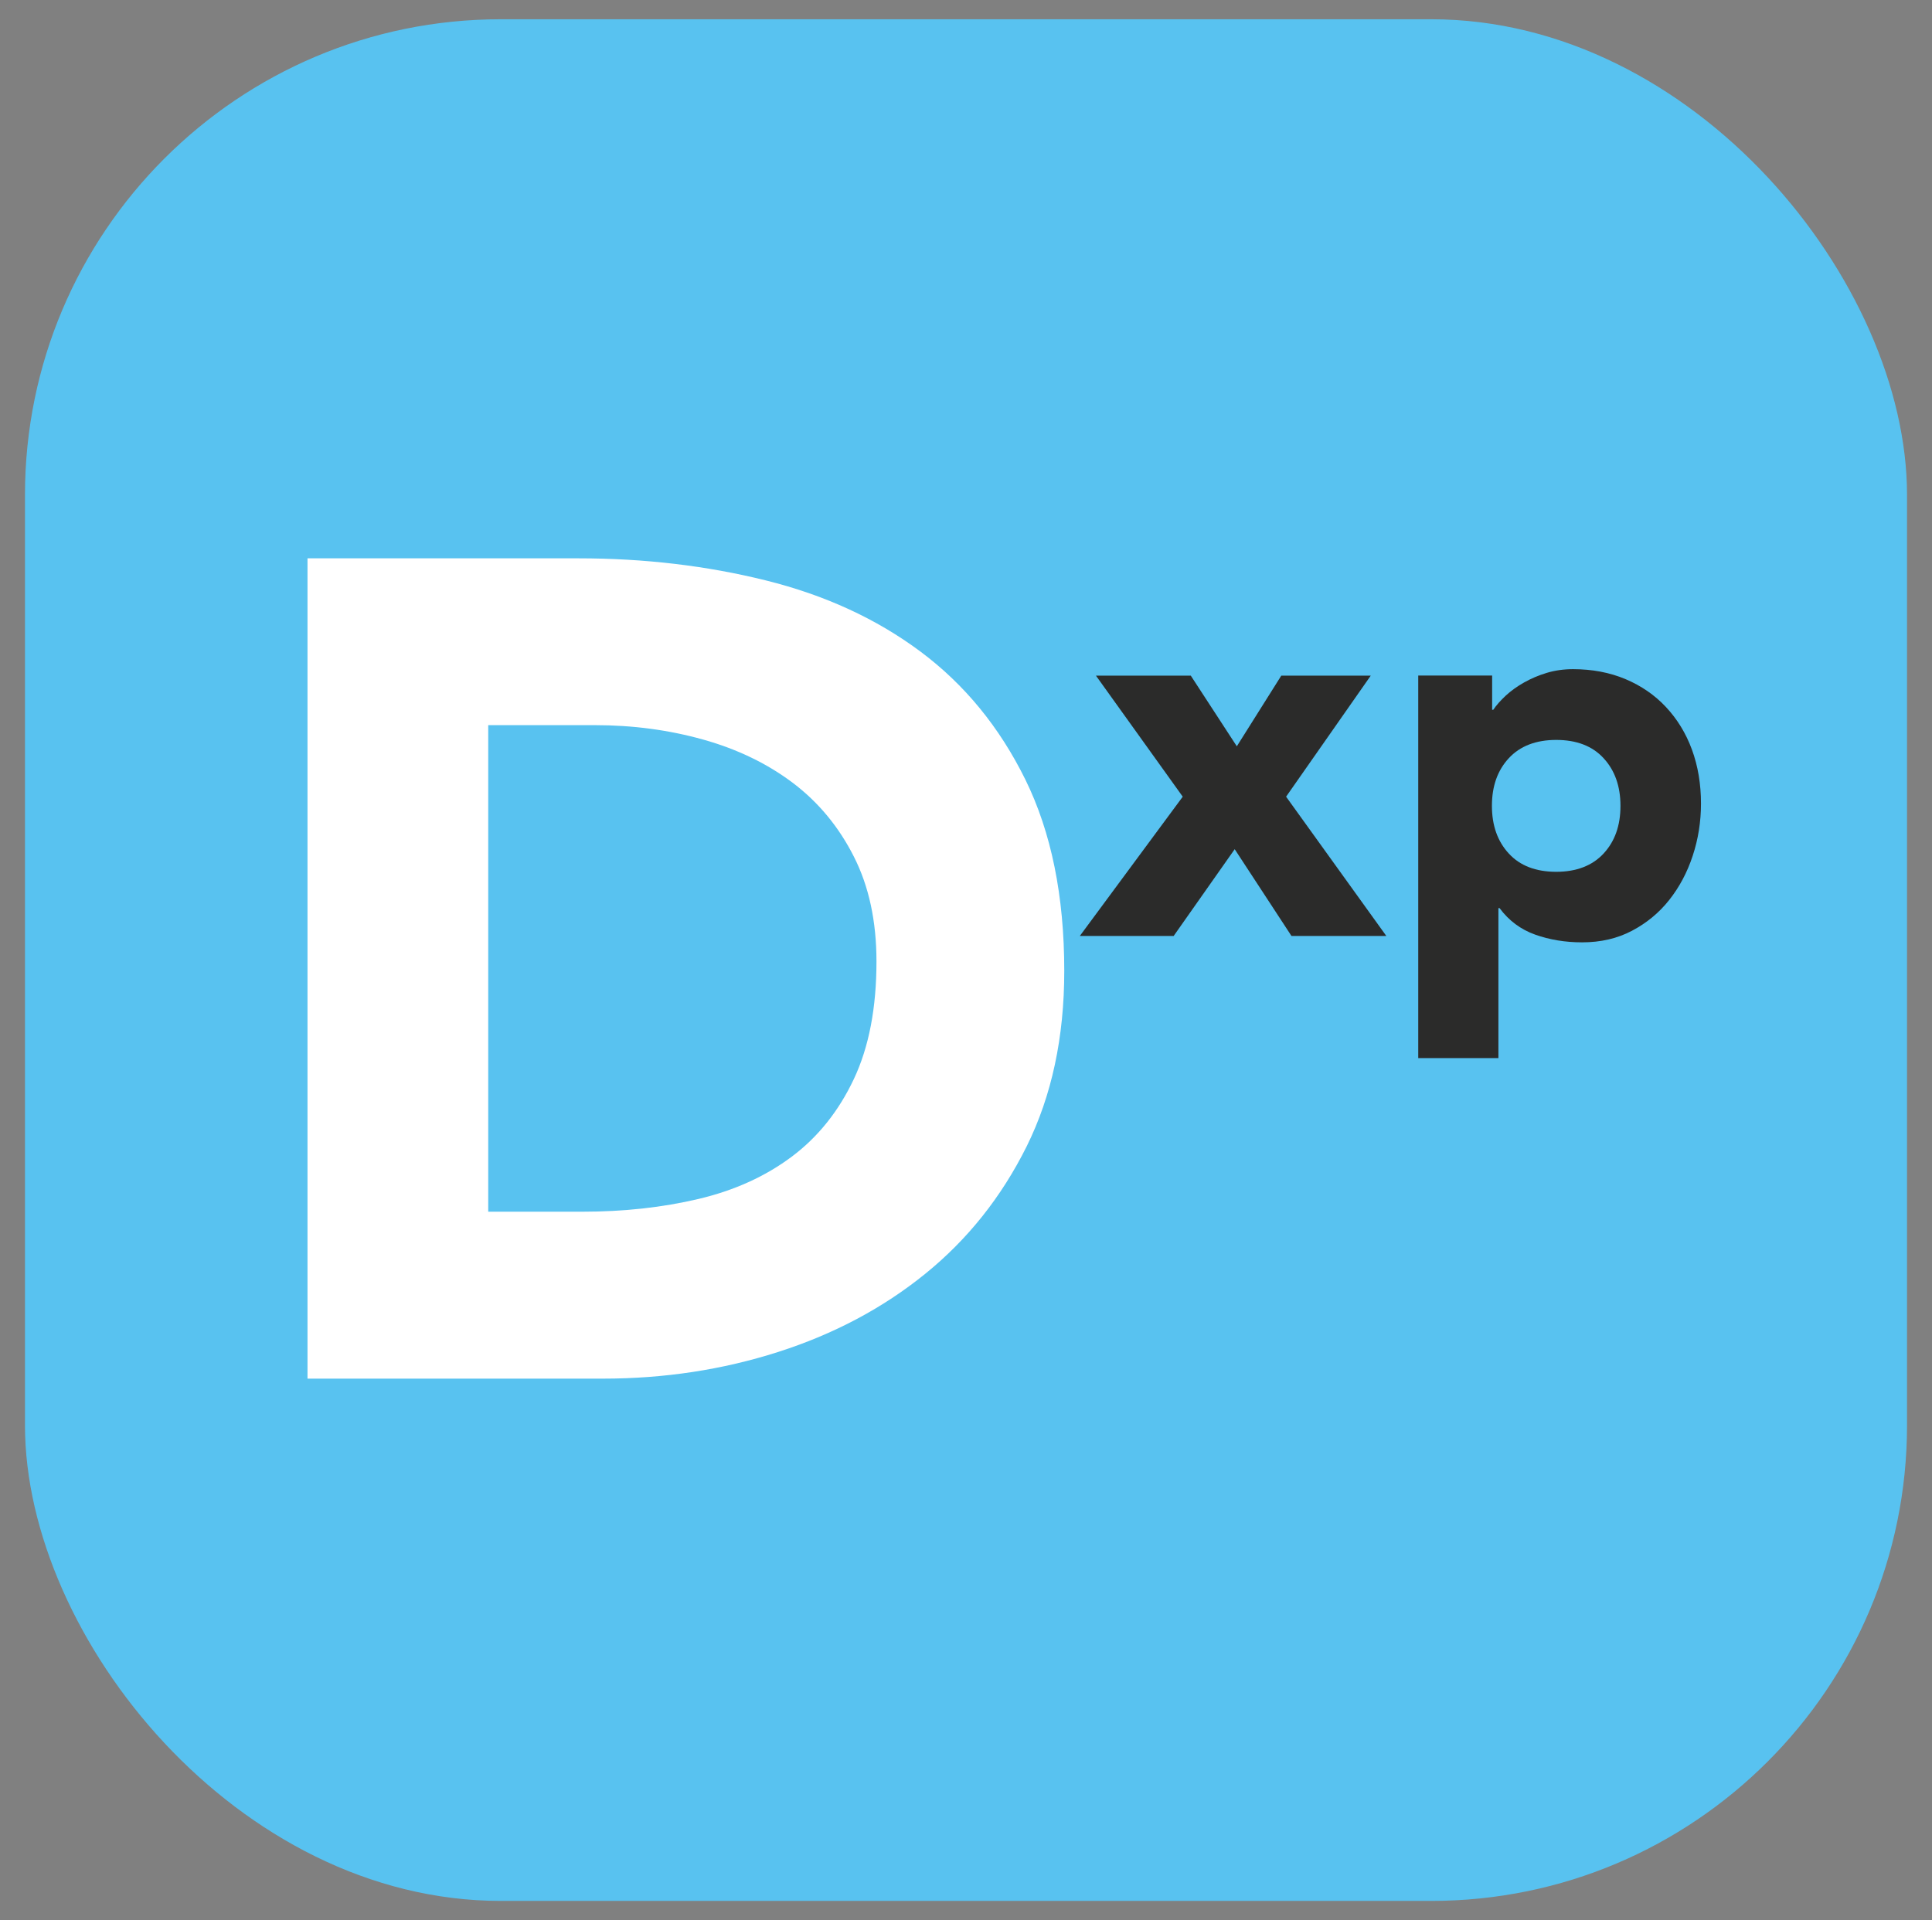
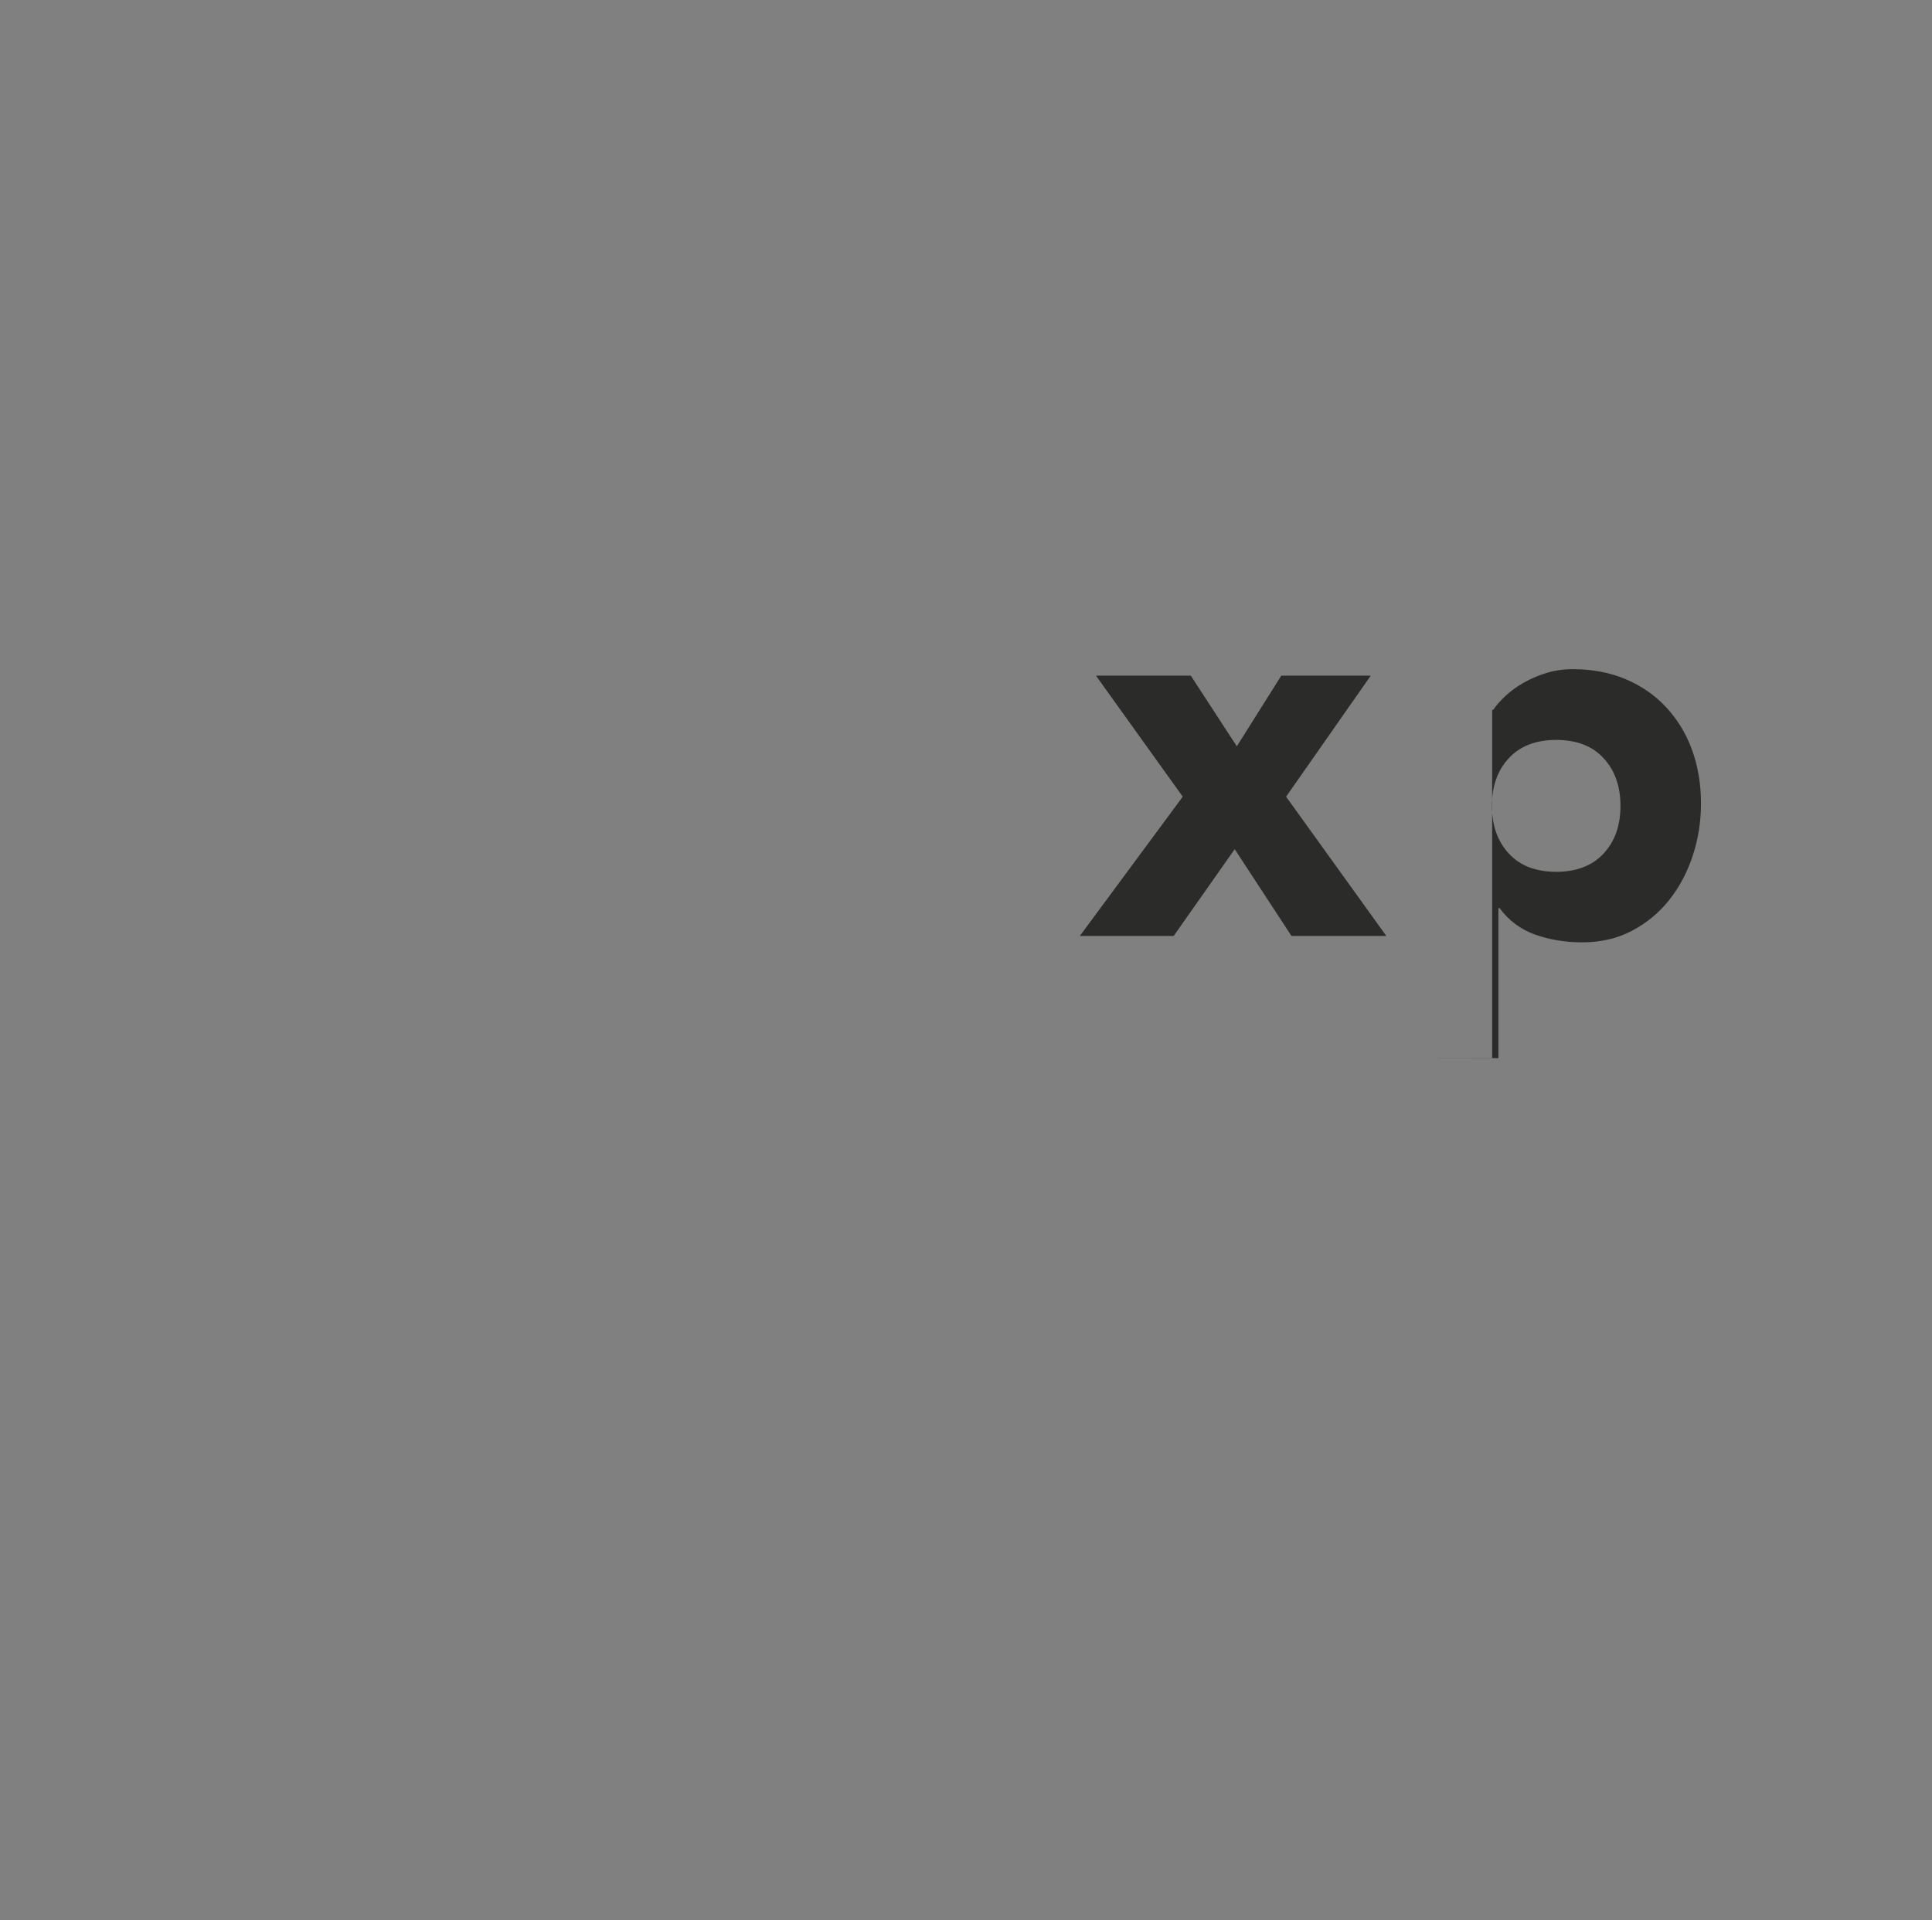
<svg xmlns="http://www.w3.org/2000/svg" id="Layer_5" viewBox="0 0 172.53 171.52">
  <rect x="0" y="0" width="172.53" height="171.52" fill="#808080" stroke="none" />
  <defs>
    <style>.cls-1{fill:#fff;}.cls-2{fill:#58c2f0;}.cls-3{fill:#2b2b2a;}</style>
  </defs>
-   <rect class="cls-2" x="2.23" y="1.72" width="168.07" height="168.07" rx="42.49" ry="42.49" />
-   <path class="cls-1" d="M43.6,64.77h9.52c3.38,0,6.61,.43,9.68,1.29,3.07,.86,5.74,2.16,8.02,3.88,2.28,1.73,4.09,3.92,5.43,6.57,1.35,2.66,2.02,5.78,2.02,9.37,0,4.14-.67,7.64-2.02,10.5-1.35,2.86-3.19,5.17-5.54,6.93-2.35,1.76-5.12,3.02-8.33,3.78-3.21,.76-6.67,1.14-10.4,1.14h-8.38v-43.46Zm-16.14,58.37h26.39c5.45,0,10.66-.79,15.63-2.38,4.97-1.59,9.35-3.91,13.14-6.98,3.79-3.07,6.81-6.86,9.06-11.38,2.24-4.52,3.36-9.74,3.36-15.68,0-6.69-1.16-12.38-3.47-17.08-2.31-4.69-5.43-8.5-9.37-11.44-3.93-2.93-8.54-5.05-13.82-6.36-5.28-1.31-10.85-1.97-16.71-1.97H27.46V123.14Z" />
-   <path class="cls-3" d="M134.74,67.72c1-1.08,2.42-1.63,4.23-1.63s3.23,.54,4.23,1.63c1,1.08,1.51,2.5,1.51,4.26s-.5,3.17-1.51,4.26c-1,1.08-2.42,1.63-4.23,1.63s-3.23-.54-4.23-1.63c-1-1.08-1.51-2.5-1.51-4.26s.5-3.17,1.51-4.26Zm-8.11,26.79h7.18v-13.4h.1c.83,1.12,1.89,1.91,3.18,2.37,1.29,.46,2.69,.69,4.19,.69,1.66,0,3.14-.34,4.45-1.03,1.31-.69,2.42-1.6,3.33-2.75,.91-1.15,1.61-2.46,2.1-3.95,.49-1.48,.74-3.04,.74-4.66,0-1.75-.27-3.36-.81-4.83-.54-1.47-1.32-2.73-2.32-3.8-1-1.07-2.21-1.9-3.61-2.49-1.4-.59-2.97-.89-4.69-.89-.83,0-1.61,.11-2.34,.33-.73,.22-1.41,.51-2.03,.86-.62,.35-1.16,.74-1.63,1.17-.46,.43-.84,.85-1.12,1.27h-.1v-3.06h-6.6v34.16Zm-30.19-10.91h8.37l5.45-7.75,5.07,7.75h8.47l-8.95-12.44,7.56-10.81h-7.99l-3.97,6.31-4.11-6.31h-8.47l7.75,10.81-9.19,12.44Z" />
+   <path class="cls-3" d="M134.74,67.72c1-1.08,2.42-1.63,4.23-1.63s3.23,.54,4.23,1.63c1,1.08,1.51,2.5,1.51,4.26s-.5,3.17-1.51,4.26c-1,1.08-2.42,1.63-4.23,1.63s-3.23-.54-4.23-1.63c-1-1.08-1.51-2.5-1.51-4.26s.5-3.17,1.51-4.26Zm-8.11,26.79h7.18v-13.4h.1c.83,1.12,1.89,1.91,3.18,2.37,1.29,.46,2.69,.69,4.19,.69,1.66,0,3.14-.34,4.45-1.03,1.31-.69,2.42-1.6,3.33-2.75,.91-1.15,1.61-2.46,2.1-3.95,.49-1.48,.74-3.04,.74-4.66,0-1.75-.27-3.36-.81-4.83-.54-1.47-1.32-2.73-2.32-3.8-1-1.07-2.21-1.9-3.61-2.49-1.4-.59-2.97-.89-4.69-.89-.83,0-1.61,.11-2.34,.33-.73,.22-1.41,.51-2.03,.86-.62,.35-1.16,.74-1.63,1.17-.46,.43-.84,.85-1.12,1.27h-.1v-3.06v34.16Zm-30.19-10.91h8.37l5.45-7.75,5.07,7.75h8.47l-8.95-12.44,7.56-10.81h-7.99l-3.97,6.31-4.11-6.31h-8.47l7.75,10.81-9.19,12.44Z" />
</svg>